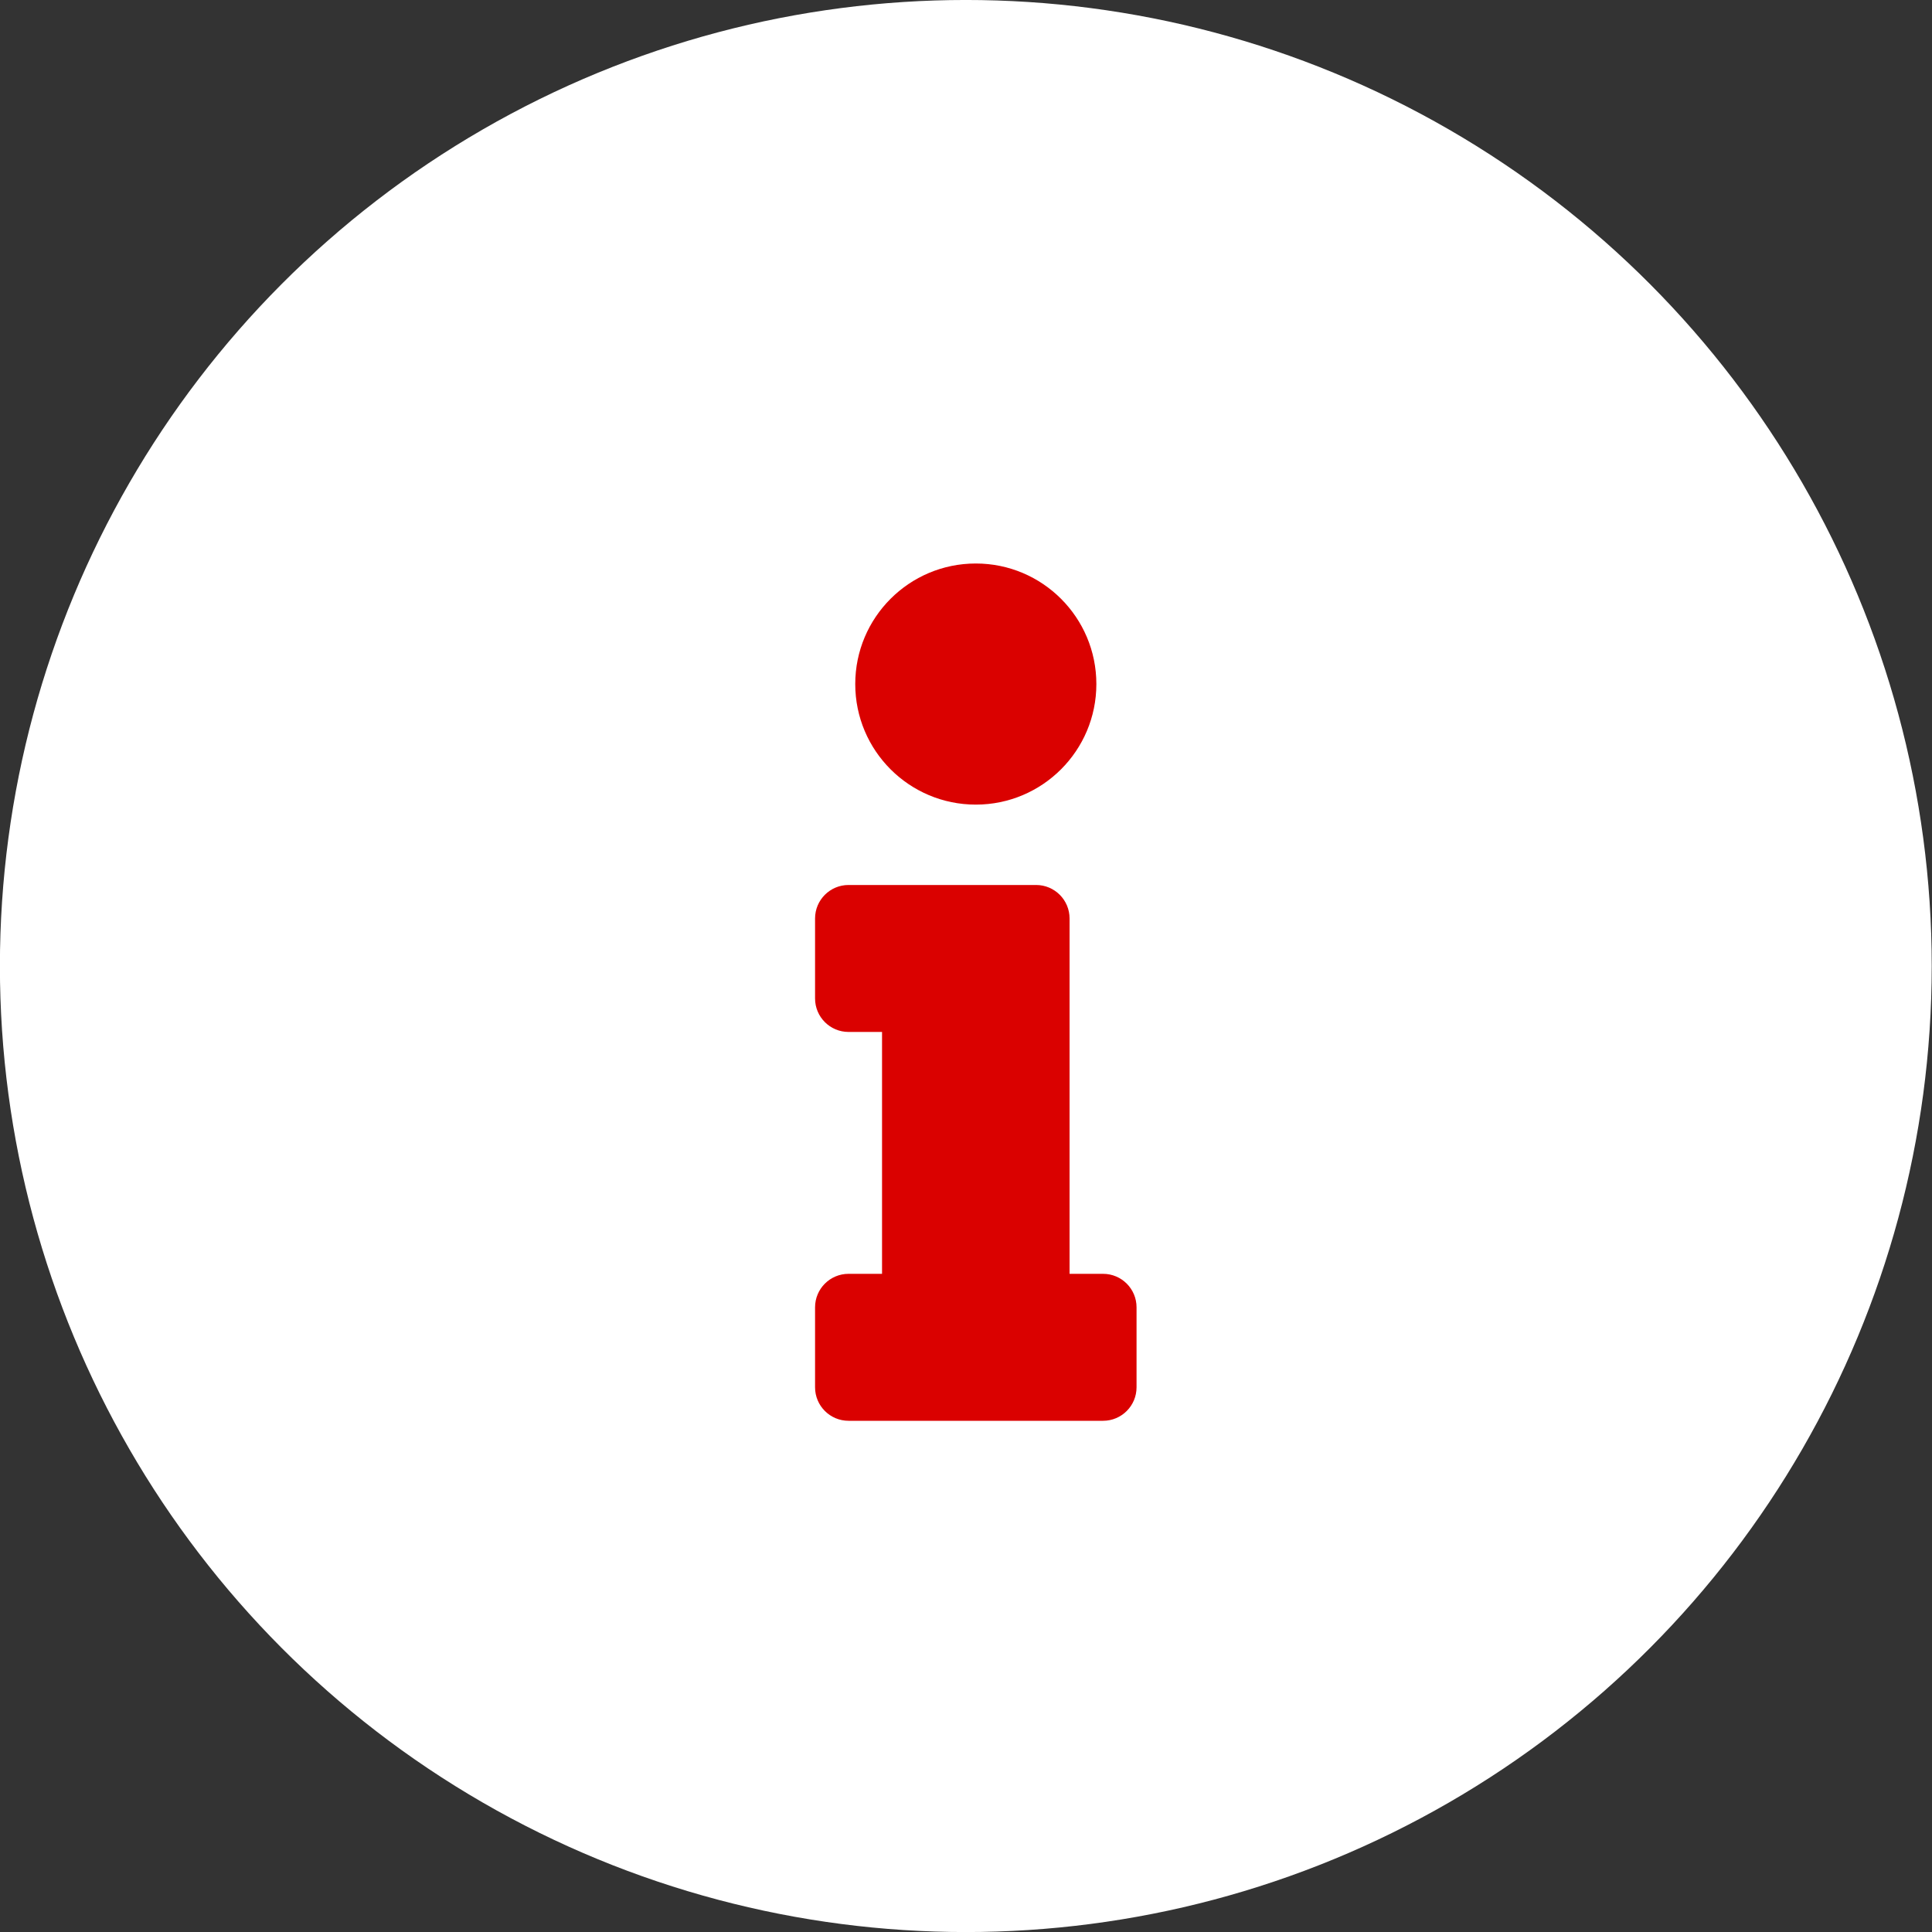
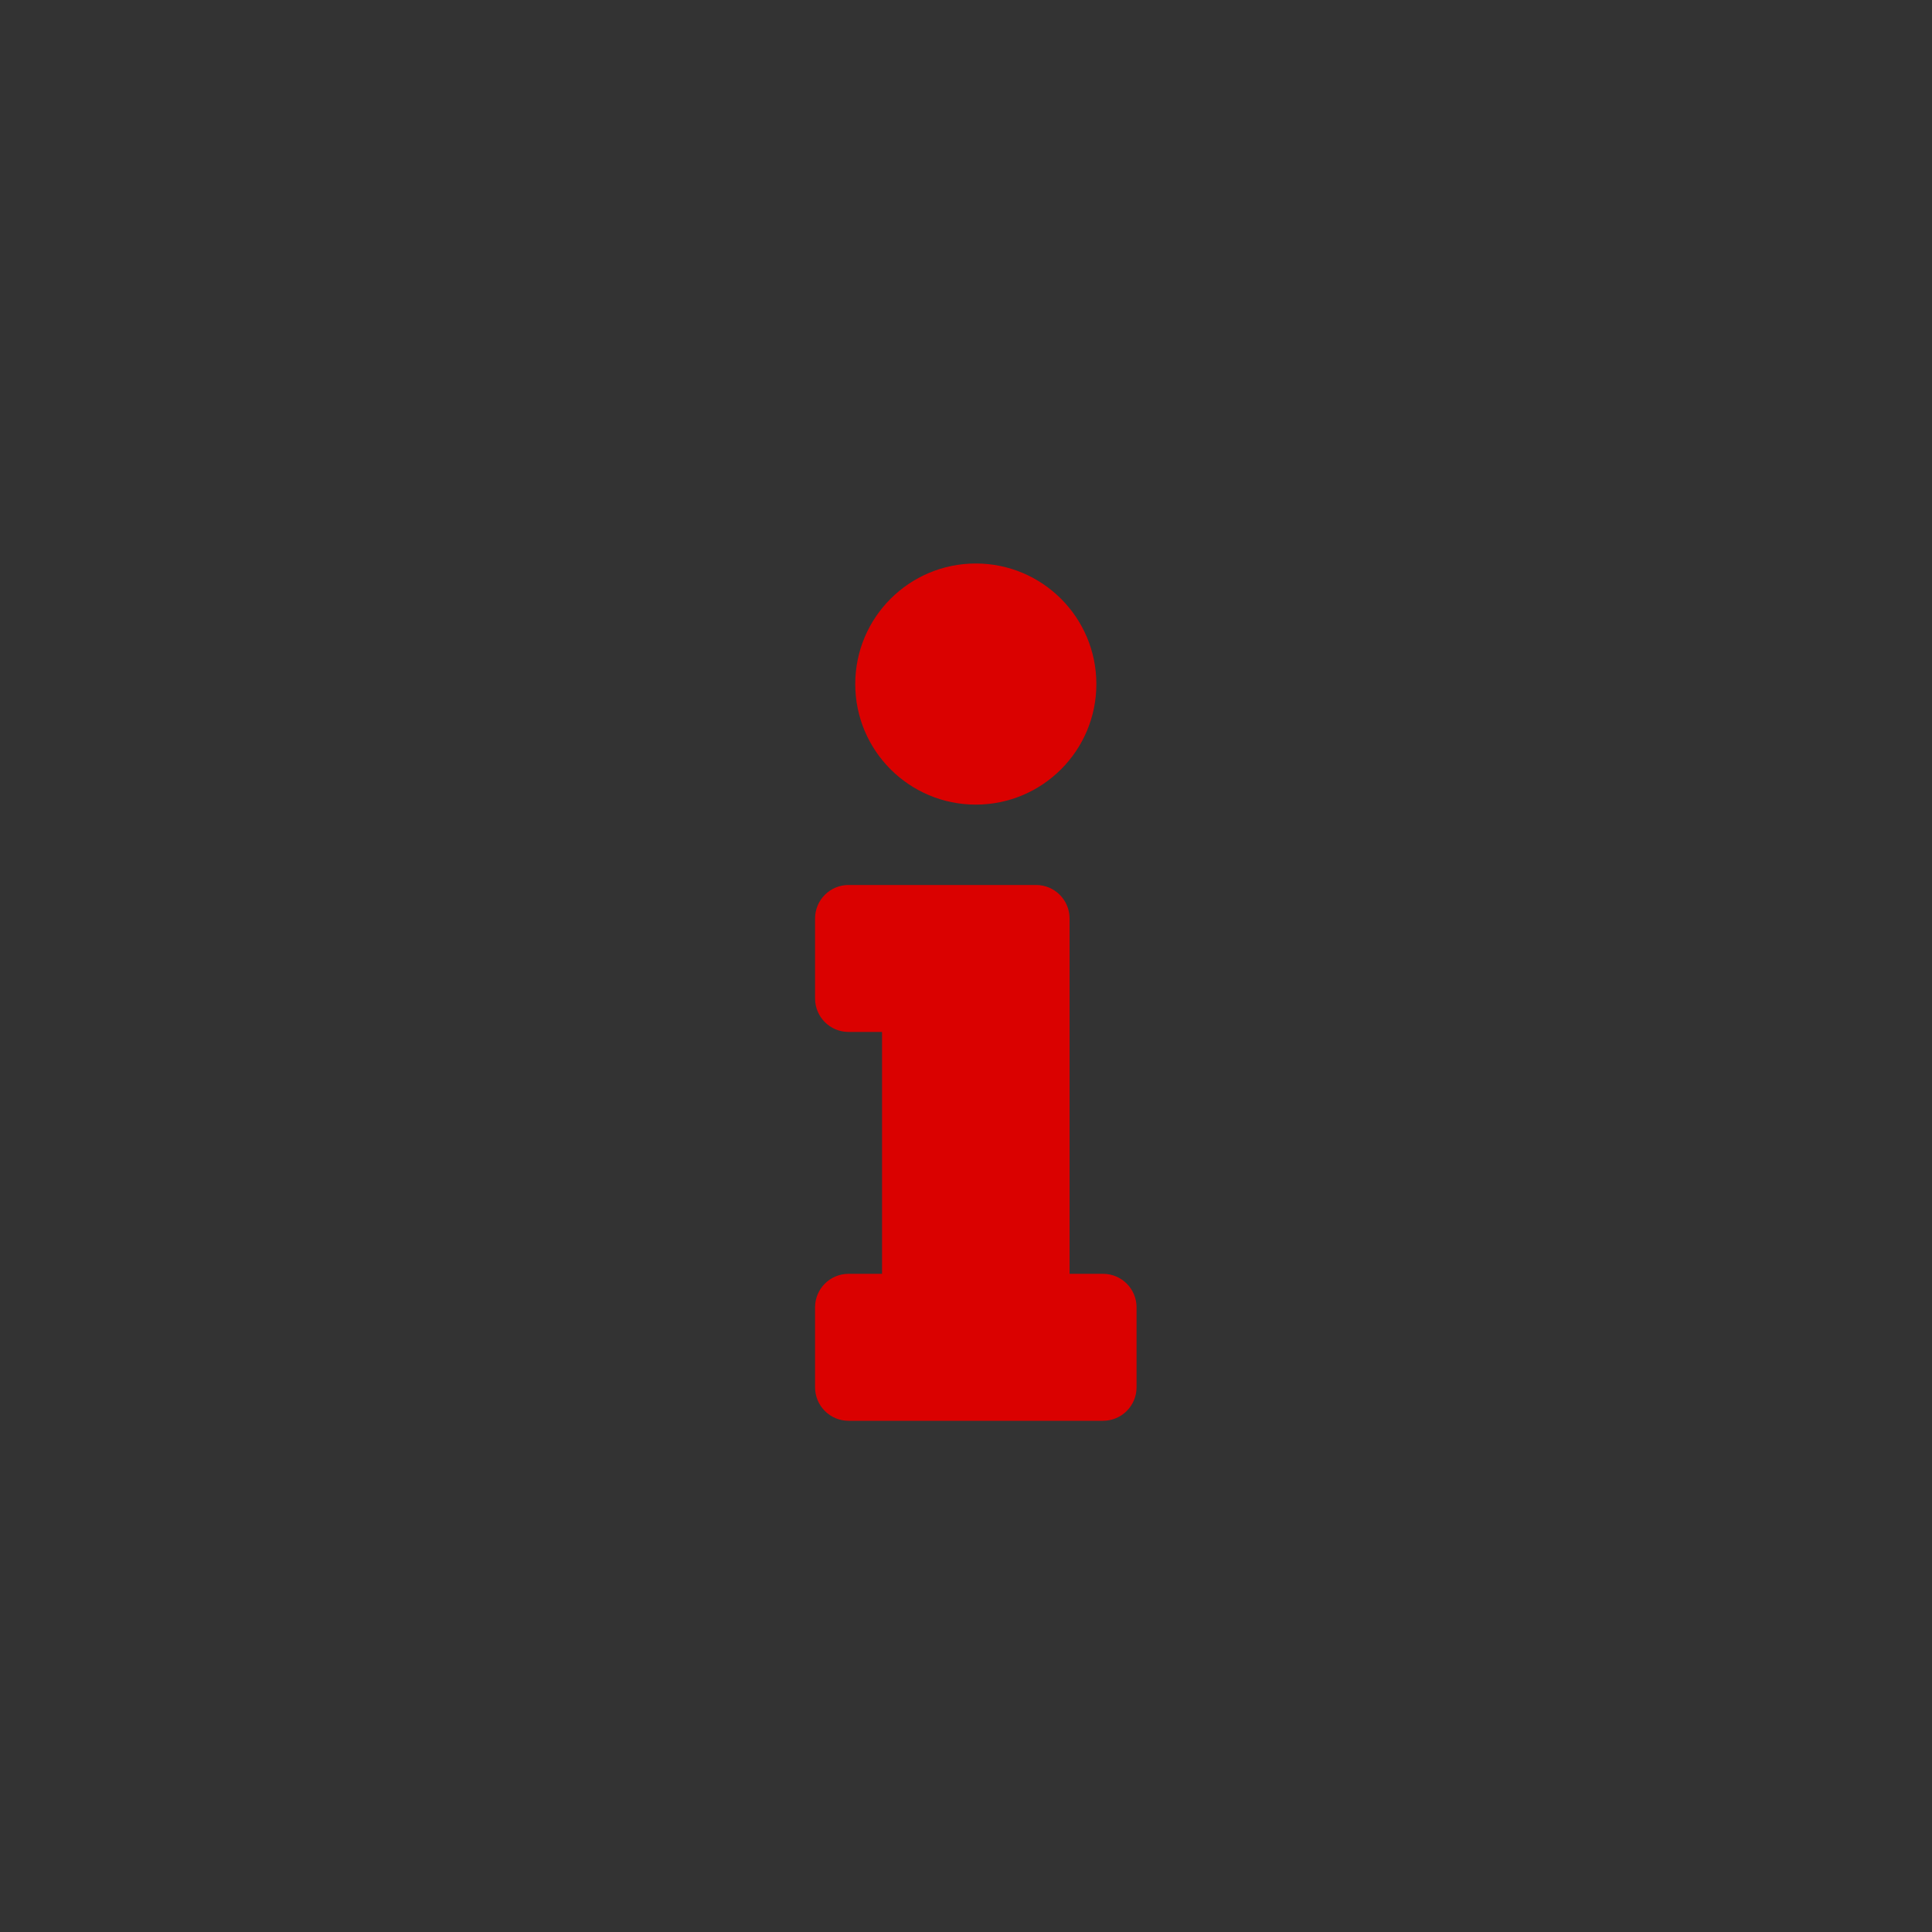
<svg xmlns="http://www.w3.org/2000/svg" width="120px" height="120px" version="1.1" xml:space="preserve" style="fill-rule:evenodd;clip-rule:evenodd;stroke-linejoin:round;stroke-miterlimit:1.414;">
  <rect width="100%" height="100%" fill="#333333" stroke="none" />
  <g>
    <g transform="matrix(7.462,0,0,5.204,-307.925,-106.579)">
-       <ellipse cx="49.305" cy="32.01" rx="8.04" ry="11.53" style="fill:white;" />
-     </g>
+       </g>
    <g transform="matrix(0.104,0,0,0.104,50.625,35)">
      <path d="M20,424.229L40,424.229L40,279.771L20,279.771C8.954,279.771 0,270.817 0,259.771L0,212C0,200.954 8.954,192 20,192L132,192C143.046,192 152,200.954 152,212L152,424.229L172,424.229C183.046,424.229 192,433.183 192,444.229L192,492C192,503.046 183.046,512 172,512L20,512C8.954,512 0,503.046 0,492L0,444.229C0,433.183 8.954,424.229 20,424.229ZM96,0C56.235,0 24,32.235 24,72C24,111.765 56.235,144 96,144C135.765,144 168,111.765 168,72C168,32.235 135.764,0 96,0Z" style="fill:rgb(218,1,0);fill-rule:nonzero;" />
    </g>
  </g>
</svg>